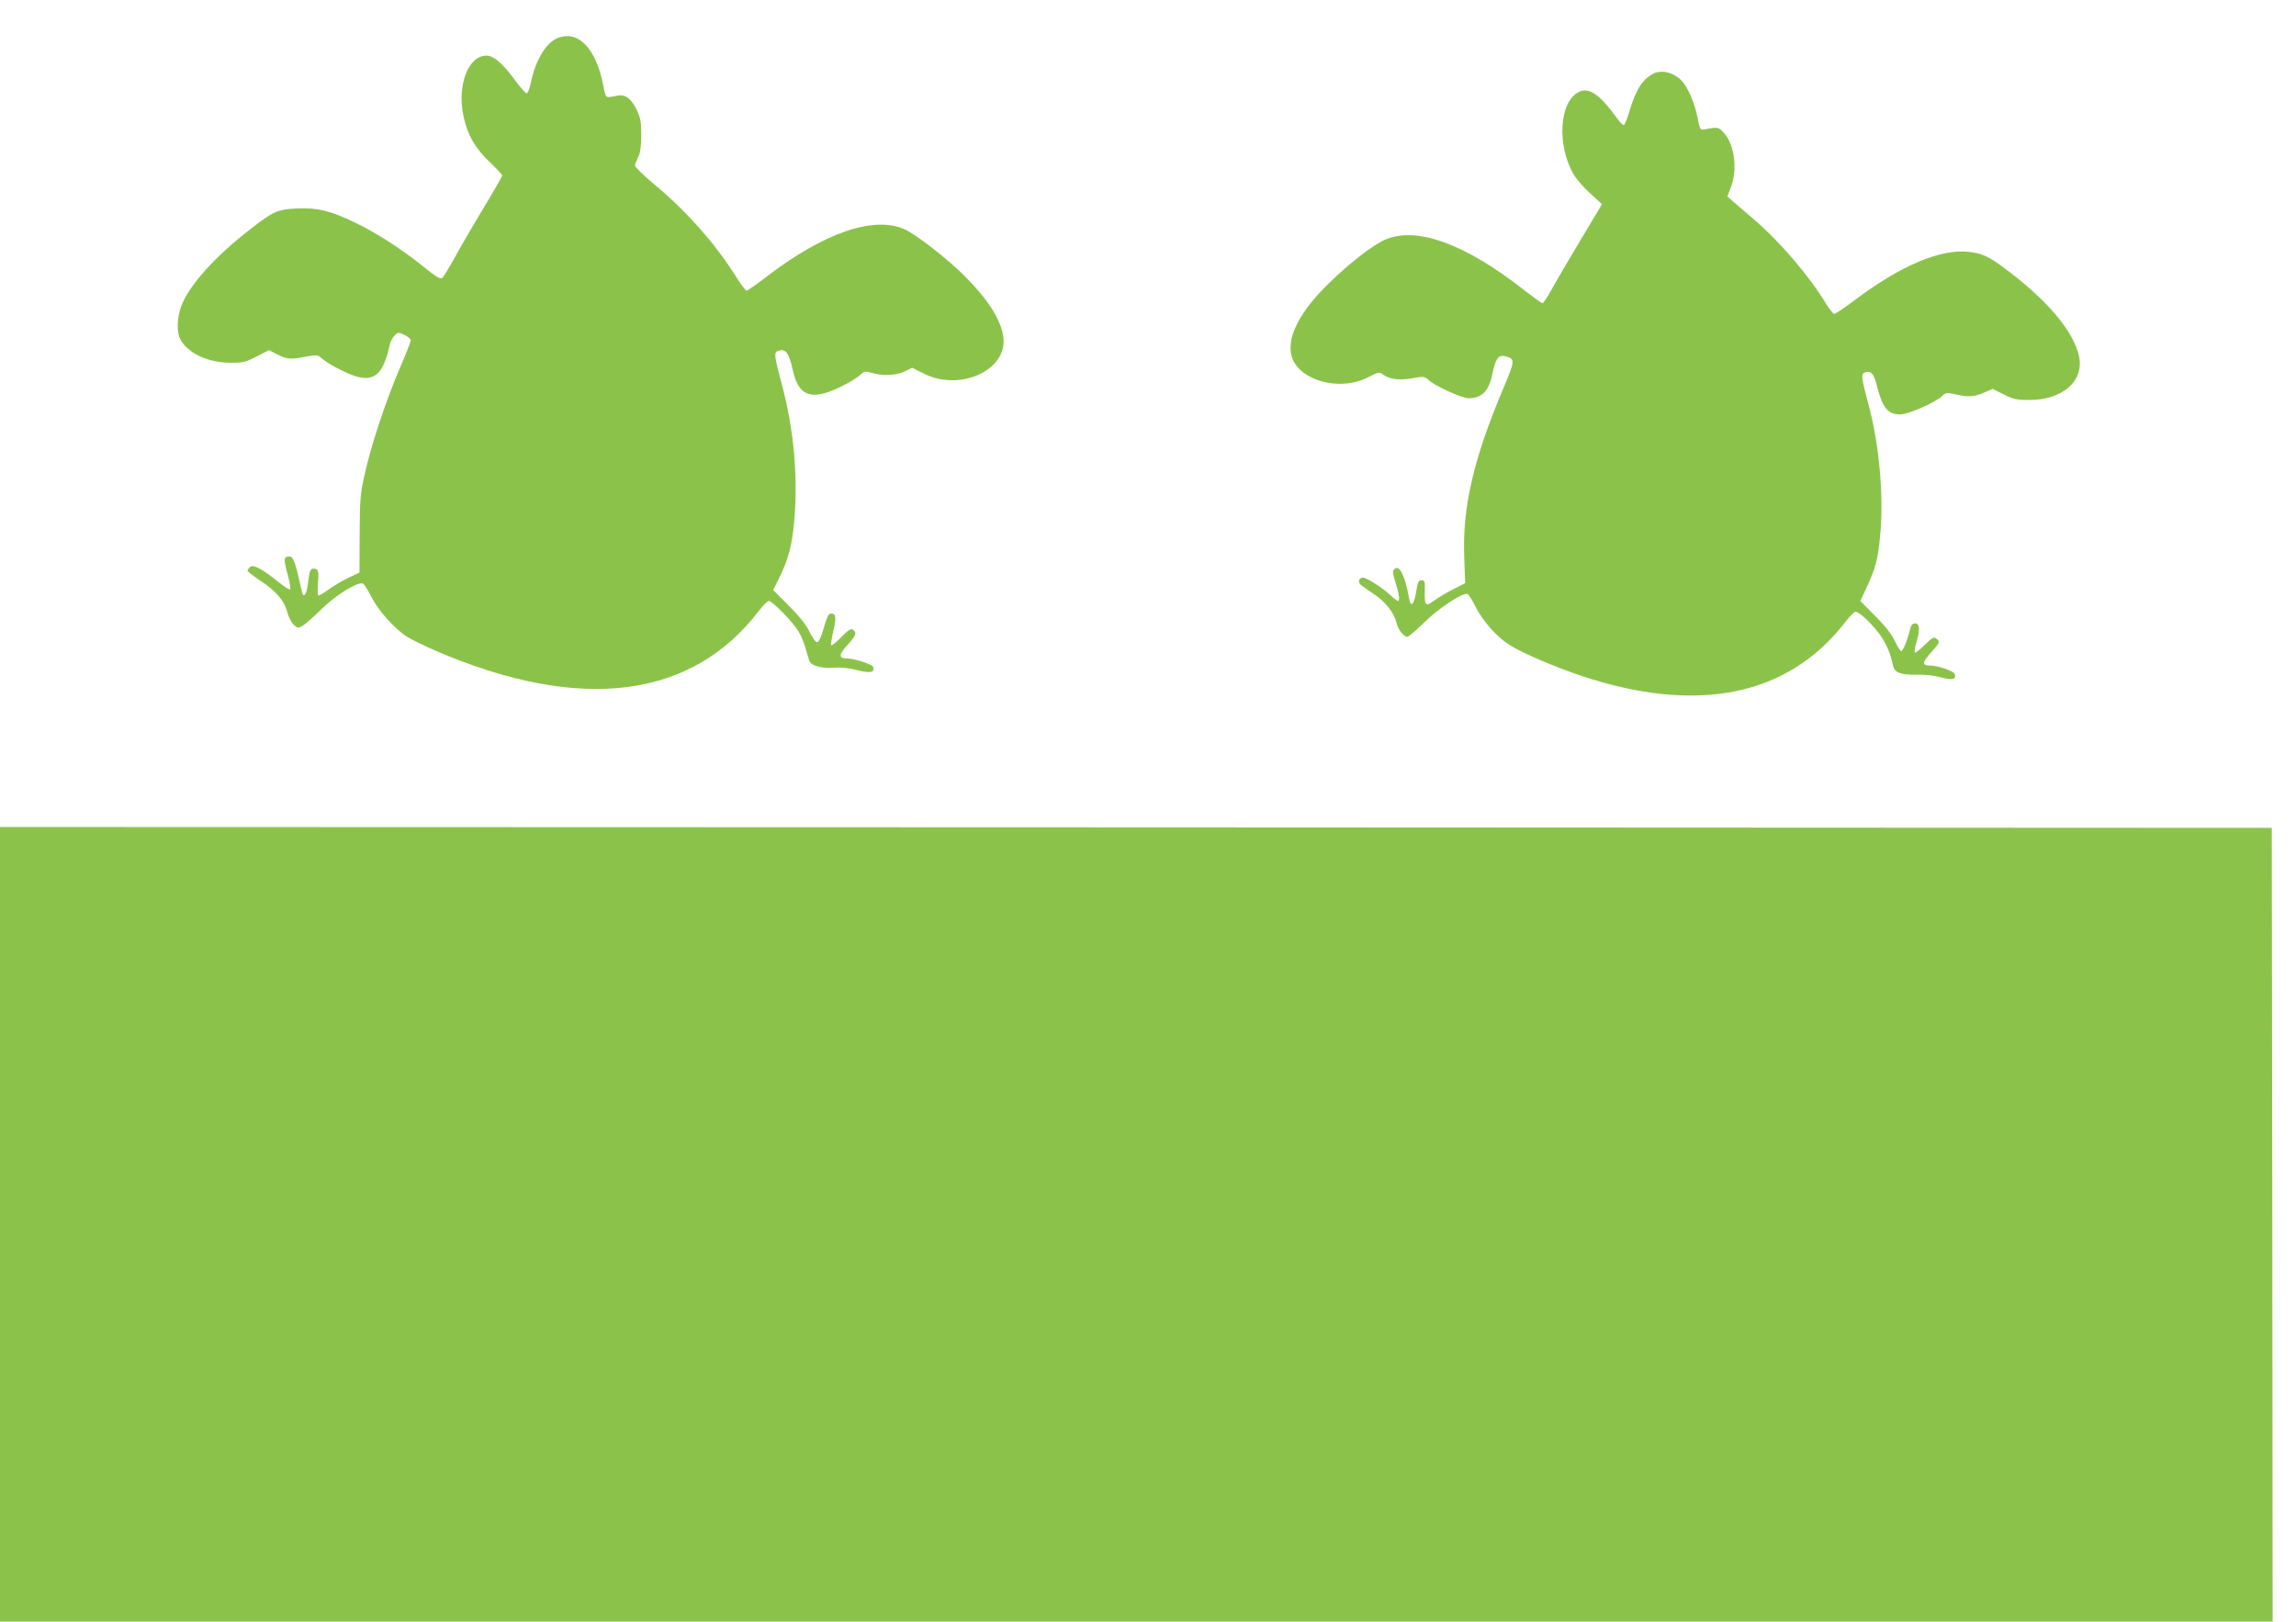
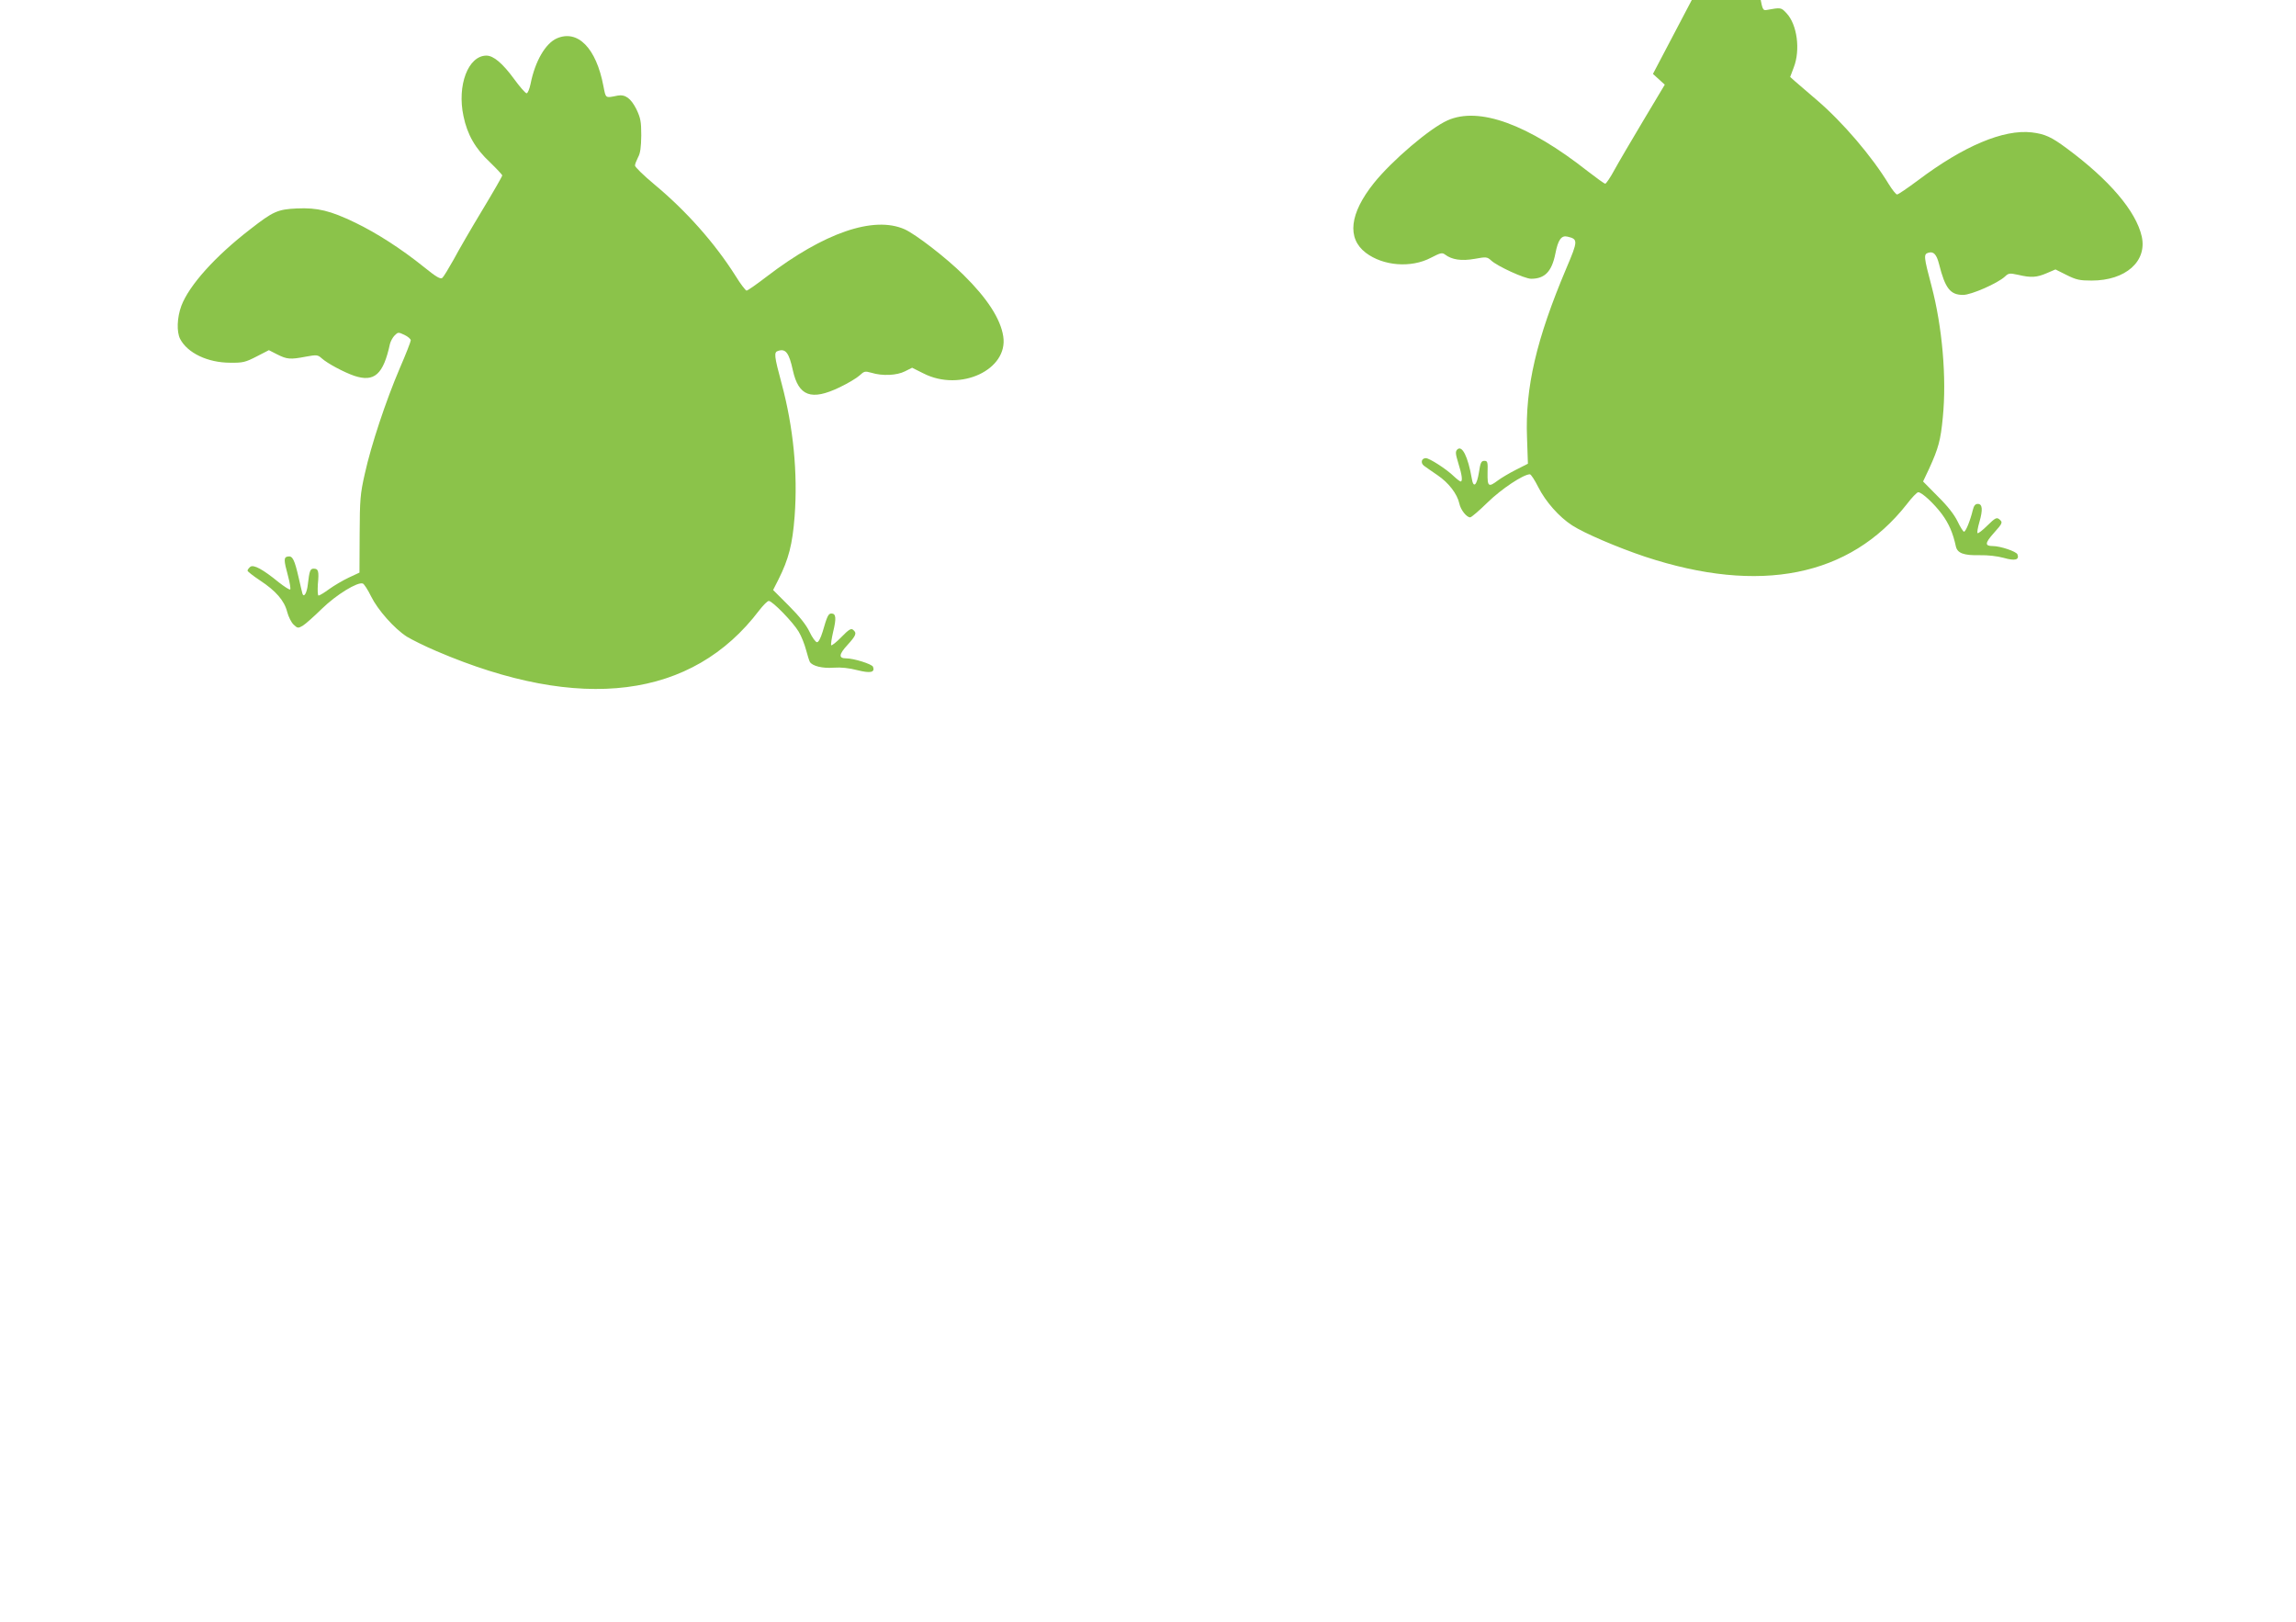
<svg xmlns="http://www.w3.org/2000/svg" version="1.0" width="1280pt" height="904pt" viewBox="0 0 1280 904" preserveAspectRatio="xMidYMid meet">
  <g transform="translate(0,904) scale(0.1,-0.1)" fill="#8bc34a" stroke="none">
    <path d="M3104 8826 c-63 -28 -121 -127 -146 -253 -6 -29 -16 -53 -22 -53 -7 0 -39 37 -71 81 -63 86 -114 129 -153 129 -102 0 -165 -166 -128 -338 21 -102 66 -181 148 -257 37 -36 68 -69 68 -73 0 -5 -50 -92 -111 -193 -61 -101 -133 -225 -160 -276 -28 -50 -56 -96 -63 -102 -10 -9 -34 5 -102 60 -128 103 -264 190 -384 248 -139 67 -210 84 -325 79 -107 -5 -132 -16 -260 -116 -196 -151 -341 -313 -384 -427 -24 -65 -27 -144 -7 -184 41 -79 154 -133 280 -133 70 -1 85 3 147 35 l68 35 47 -24 c54 -27 72 -29 160 -12 59 11 66 10 87 -9 32 -29 124 -78 182 -98 112 -37 162 7 199 178 4 15 15 36 26 47 19 19 21 19 55 3 19 -9 35 -23 35 -30 0 -7 -27 -77 -61 -155 -79 -185 -160 -430 -195 -588 -26 -114 -28 -144 -29 -339 l-1 -213 -60 -28 c-32 -15 -81 -44 -109 -64 -27 -20 -54 -36 -59 -36 -5 0 -6 28 -4 63 7 73 3 87 -23 87 -20 0 -24 -12 -33 -89 -5 -46 -22 -75 -30 -50 -2 8 -12 48 -21 89 -23 100 -34 122 -59 118 -25 -4 -25 -18 0 -110 10 -37 15 -70 12 -74 -4 -3 -32 15 -64 40 -88 72 -141 101 -159 86 -8 -7 -15 -16 -15 -21 0 -5 31 -29 70 -55 88 -58 135 -112 151 -175 7 -27 23 -59 36 -71 22 -21 25 -21 51 -6 15 9 63 52 107 95 80 78 199 151 228 140 7 -3 28 -35 46 -72 37 -75 129 -179 199 -224 26 -16 100 -53 166 -81 803 -344 1425 -266 1799 228 22 28 45 52 53 52 20 0 136 -119 167 -172 15 -25 33 -71 41 -102 8 -31 18 -61 21 -66 14 -23 71 -37 133 -32 41 3 86 -2 132 -14 72 -18 99 -13 87 19 -6 15 -107 47 -150 47 -43 0 -41 22 8 75 48 53 53 66 31 84 -11 10 -24 2 -65 -40 -28 -29 -54 -49 -57 -46 -3 3 2 37 11 76 18 74 16 101 -10 101 -17 0 -24 -15 -49 -102 -11 -36 -23 -58 -31 -58 -8 0 -27 26 -42 58 -18 38 -56 86 -115 145 l-88 88 30 59 c57 114 78 195 90 352 18 241 -7 496 -72 738 -43 159 -44 177 -20 184 42 14 61 -11 82 -108 32 -145 103 -171 261 -95 46 22 96 52 111 66 26 24 30 25 66 15 61 -19 142 -15 187 8 l40 20 64 -32 c205 -104 473 21 444 207 -15 98 -90 213 -222 343 -97 96 -266 226 -328 254 -172 76 -449 -19 -769 -264 -56 -43 -106 -78 -112 -78 -5 0 -34 37 -62 83 -116 183 -274 361 -452 509 -60 50 -108 97 -108 105 0 8 8 28 17 46 13 23 17 56 18 122 0 78 -4 97 -27 146 -31 61 -62 84 -105 76 -70 -14 -65 -17 -79 53 -40 212 -143 317 -260 266z" />
-     <path d="M9215 8628 c-61 -33 -96 -90 -131 -208 -12 -41 -26 -76 -31 -77 -5 -2 -25 18 -43 44 -90 125 -152 168 -207 141 -110 -53 -126 -297 -29 -462 14 -24 55 -71 91 -104 l66 -60 -119 -199 c-65 -109 -138 -233 -161 -275 -23 -43 -47 -78 -52 -78 -5 0 -48 31 -97 69 -334 263 -607 362 -782 284 -99 -44 -311 -225 -411 -350 -135 -169 -151 -307 -45 -388 97 -74 253 -86 363 -28 54 28 63 30 79 18 38 -29 92 -37 165 -24 65 12 70 11 92 -9 34 -32 187 -102 223 -102 76 0 115 40 135 140 15 78 34 103 67 95 60 -14 60 -22 -6 -177 -167 -395 -230 -665 -219 -944 l5 -145 -67 -34 c-36 -18 -81 -45 -100 -59 -53 -40 -59 -35 -58 42 2 61 0 67 -18 67 -17 0 -22 -10 -30 -64 -12 -74 -31 -91 -40 -34 -21 121 -54 188 -81 161 -11 -11 -10 -24 6 -76 21 -66 25 -102 13 -102 -4 0 -21 13 -38 29 -41 40 -136 101 -156 101 -24 0 -31 -26 -11 -42 9 -7 44 -31 76 -53 62 -42 110 -104 122 -159 7 -34 40 -76 60 -76 7 0 51 38 98 84 77 75 199 156 235 156 6 0 27 -32 47 -72 41 -81 116 -166 189 -213 68 -44 253 -123 405 -174 641 -212 1142 -112 1460 292 28 37 57 67 64 67 20 0 87 -62 132 -122 39 -53 62 -106 78 -181 9 -37 44 -50 134 -48 43 1 97 -5 133 -15 63 -18 88 -11 76 20 -7 16 -95 46 -138 46 -45 0 -43 17 5 71 51 57 53 61 31 79 -14 11 -23 6 -65 -35 -27 -27 -52 -46 -55 -43 -4 3 1 31 10 62 20 69 17 101 -9 101 -14 0 -22 -10 -28 -35 -14 -58 -39 -120 -49 -120 -4 0 -21 26 -36 58 -18 37 -55 85 -110 139 l-82 83 34 72 c52 114 64 159 76 285 22 221 -3 506 -63 733 -43 162 -45 177 -18 185 29 9 46 -8 60 -63 34 -136 63 -172 134 -172 46 0 193 65 233 102 21 20 27 20 74 10 72 -17 103 -15 159 9 l49 21 62 -31 c54 -27 73 -31 140 -31 189 0 310 107 279 246 -32 141 -180 315 -418 491 -86 64 -122 80 -195 89 -157 18 -379 -75 -634 -267 -58 -43 -110 -79 -117 -79 -6 0 -27 26 -46 57 -94 155 -257 346 -401 469 -51 44 -105 90 -121 104 l-28 25 20 53 c38 98 19 239 -40 302 -31 33 -30 33 -114 18 -17 -3 -21 7 -32 65 -14 76 -54 170 -87 205 -45 49 -116 66 -162 40z" />
-     <path d="M0 2215 l0 -2215 6335 0 6335 0 -2 2213 -3 2212 -6332 3 -6333 2 0 -2215z" />
+     <path d="M9215 8628 l66 -60 -119 -199 c-65 -109 -138 -233 -161 -275 -23 -43 -47 -78 -52 -78 -5 0 -48 31 -97 69 -334 263 -607 362 -782 284 -99 -44 -311 -225 -411 -350 -135 -169 -151 -307 -45 -388 97 -74 253 -86 363 -28 54 28 63 30 79 18 38 -29 92 -37 165 -24 65 12 70 11 92 -9 34 -32 187 -102 223 -102 76 0 115 40 135 140 15 78 34 103 67 95 60 -14 60 -22 -6 -177 -167 -395 -230 -665 -219 -944 l5 -145 -67 -34 c-36 -18 -81 -45 -100 -59 -53 -40 -59 -35 -58 42 2 61 0 67 -18 67 -17 0 -22 -10 -30 -64 -12 -74 -31 -91 -40 -34 -21 121 -54 188 -81 161 -11 -11 -10 -24 6 -76 21 -66 25 -102 13 -102 -4 0 -21 13 -38 29 -41 40 -136 101 -156 101 -24 0 -31 -26 -11 -42 9 -7 44 -31 76 -53 62 -42 110 -104 122 -159 7 -34 40 -76 60 -76 7 0 51 38 98 84 77 75 199 156 235 156 6 0 27 -32 47 -72 41 -81 116 -166 189 -213 68 -44 253 -123 405 -174 641 -212 1142 -112 1460 292 28 37 57 67 64 67 20 0 87 -62 132 -122 39 -53 62 -106 78 -181 9 -37 44 -50 134 -48 43 1 97 -5 133 -15 63 -18 88 -11 76 20 -7 16 -95 46 -138 46 -45 0 -43 17 5 71 51 57 53 61 31 79 -14 11 -23 6 -65 -35 -27 -27 -52 -46 -55 -43 -4 3 1 31 10 62 20 69 17 101 -9 101 -14 0 -22 -10 -28 -35 -14 -58 -39 -120 -49 -120 -4 0 -21 26 -36 58 -18 37 -55 85 -110 139 l-82 83 34 72 c52 114 64 159 76 285 22 221 -3 506 -63 733 -43 162 -45 177 -18 185 29 9 46 -8 60 -63 34 -136 63 -172 134 -172 46 0 193 65 233 102 21 20 27 20 74 10 72 -17 103 -15 159 9 l49 21 62 -31 c54 -27 73 -31 140 -31 189 0 310 107 279 246 -32 141 -180 315 -418 491 -86 64 -122 80 -195 89 -157 18 -379 -75 -634 -267 -58 -43 -110 -79 -117 -79 -6 0 -27 26 -46 57 -94 155 -257 346 -401 469 -51 44 -105 90 -121 104 l-28 25 20 53 c38 98 19 239 -40 302 -31 33 -30 33 -114 18 -17 -3 -21 7 -32 65 -14 76 -54 170 -87 205 -45 49 -116 66 -162 40z" />
  </g>
</svg>